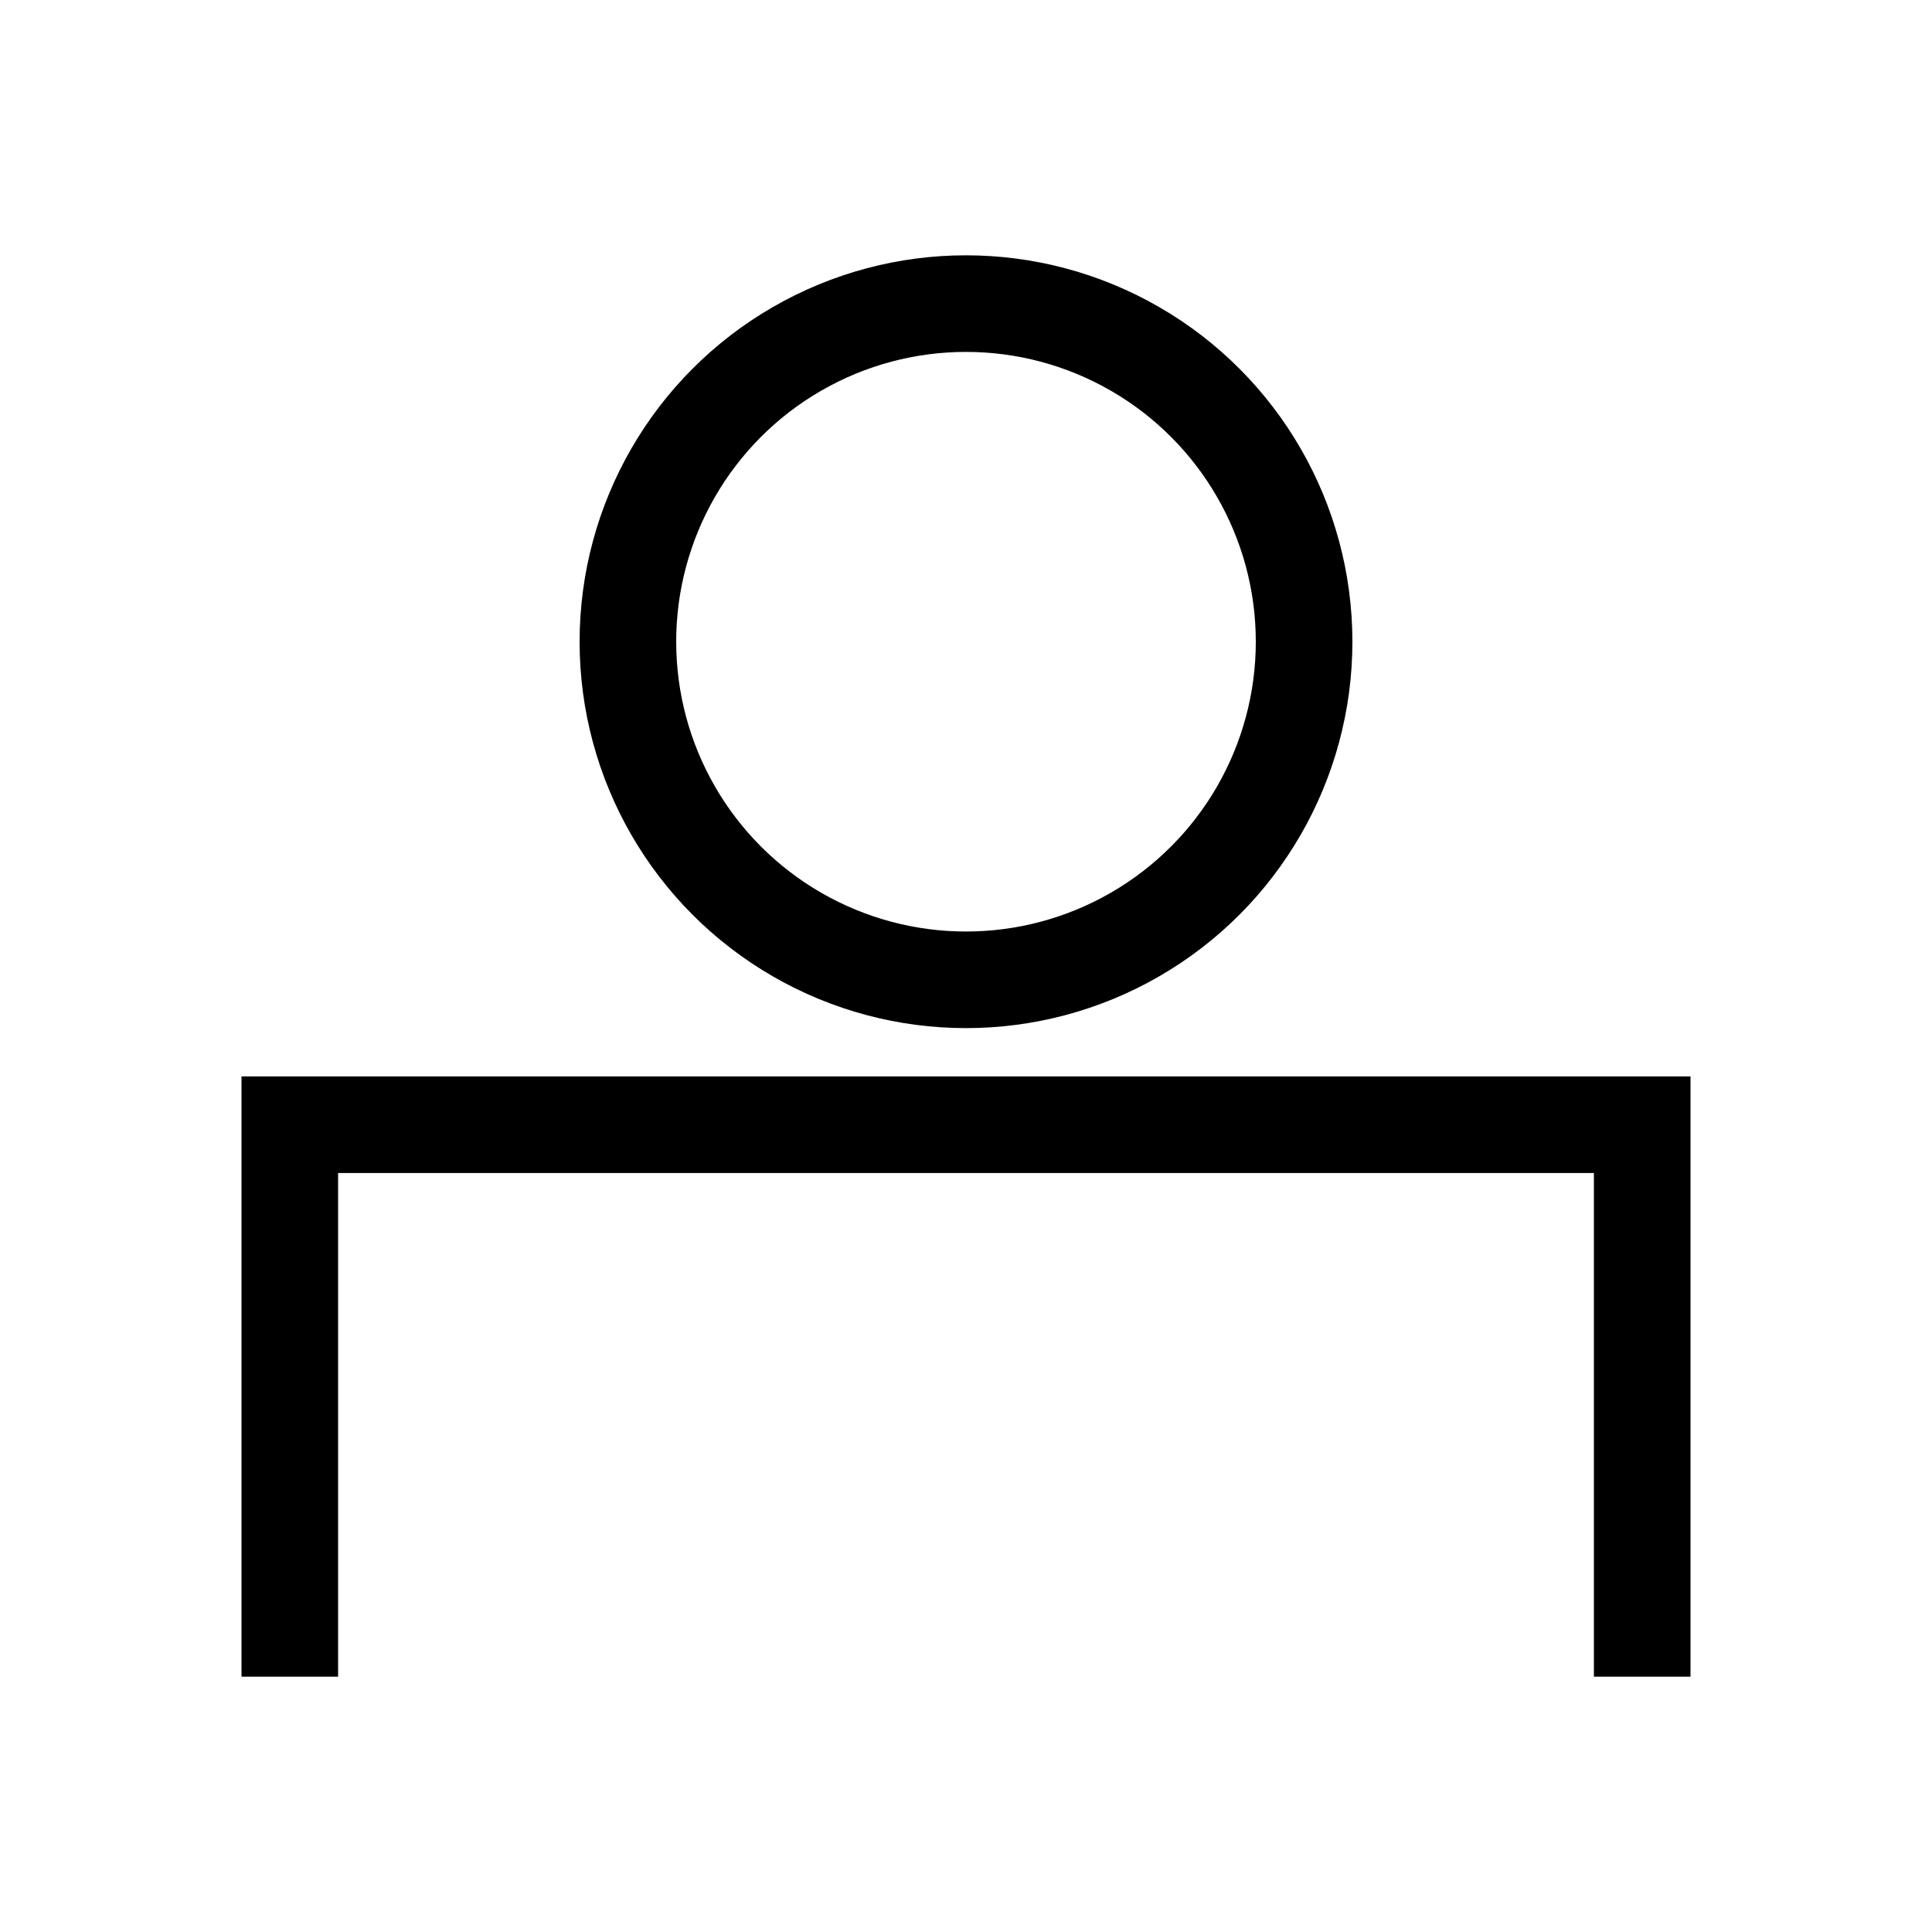
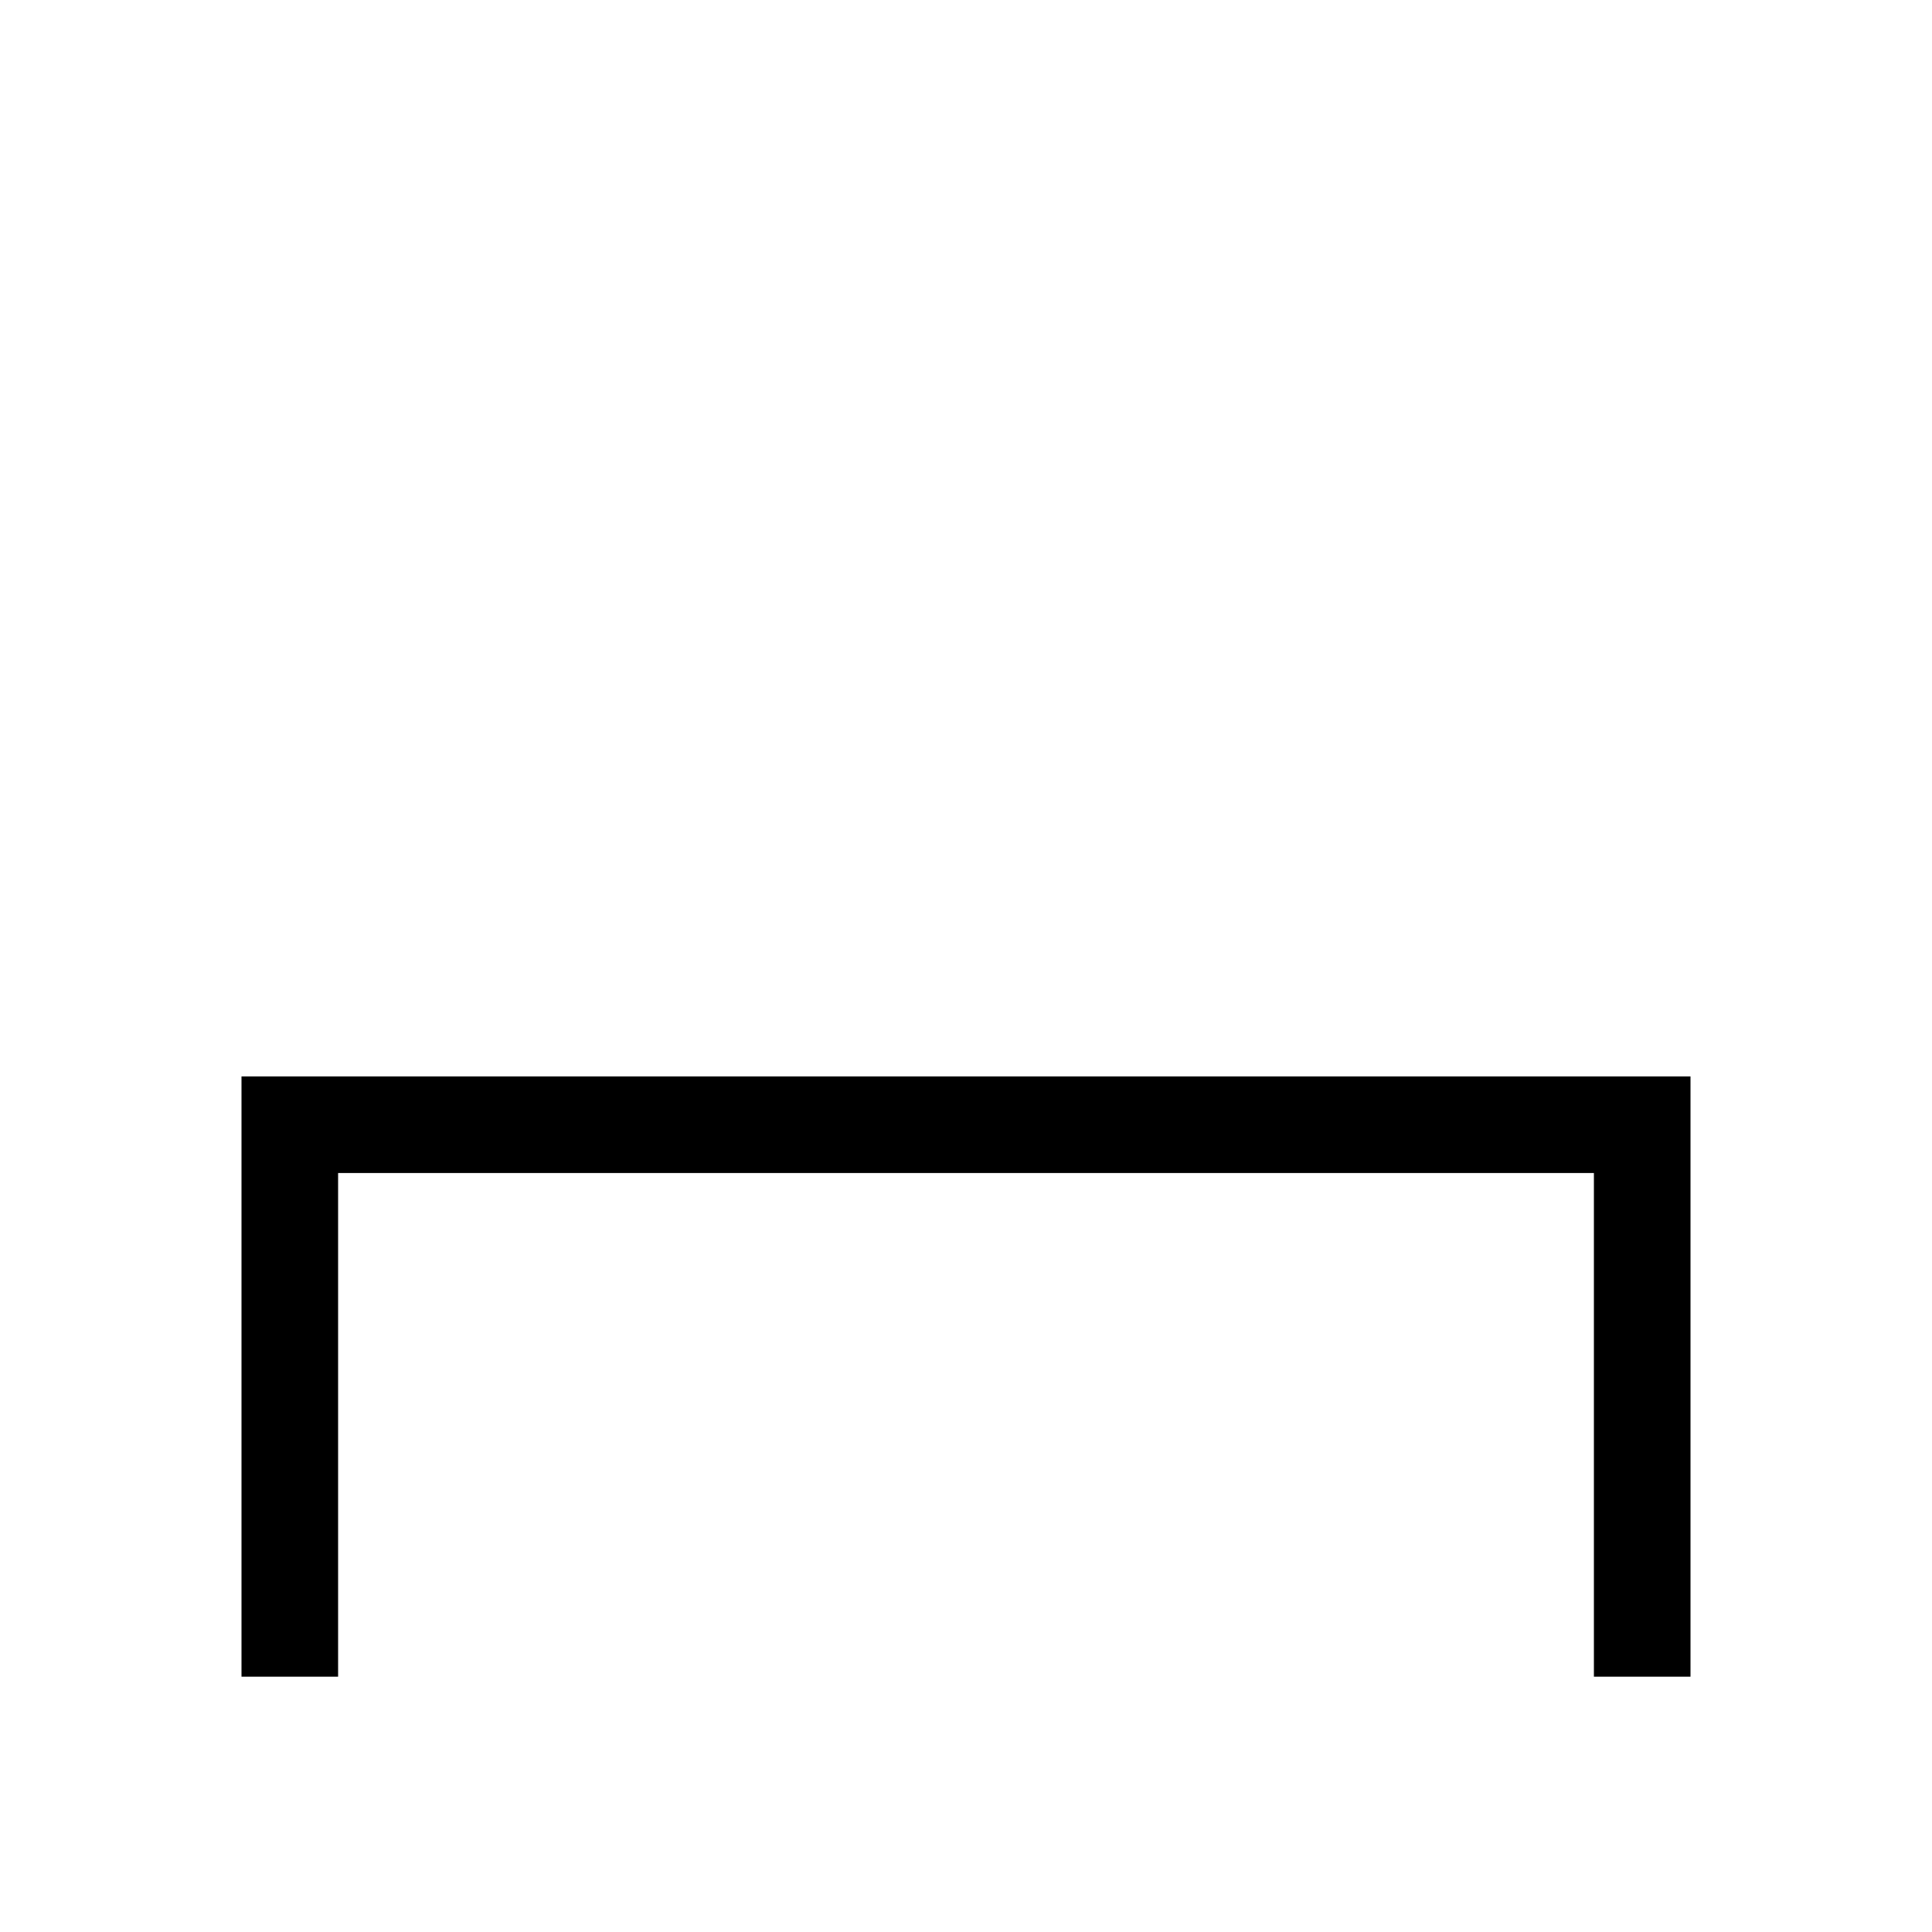
<svg xmlns="http://www.w3.org/2000/svg" width="20" height="20" viewBox="0 0 20 20" fill="none">
-   <rect width="20" height="20" fill="white" />
-   <rect width="20" height="20" fill="white" />
-   <circle cx="10" cy="6.643" r="3.5" stroke="black" />
  <path d="M17 17.357V11.643H3V17.357" stroke="black" />
</svg>